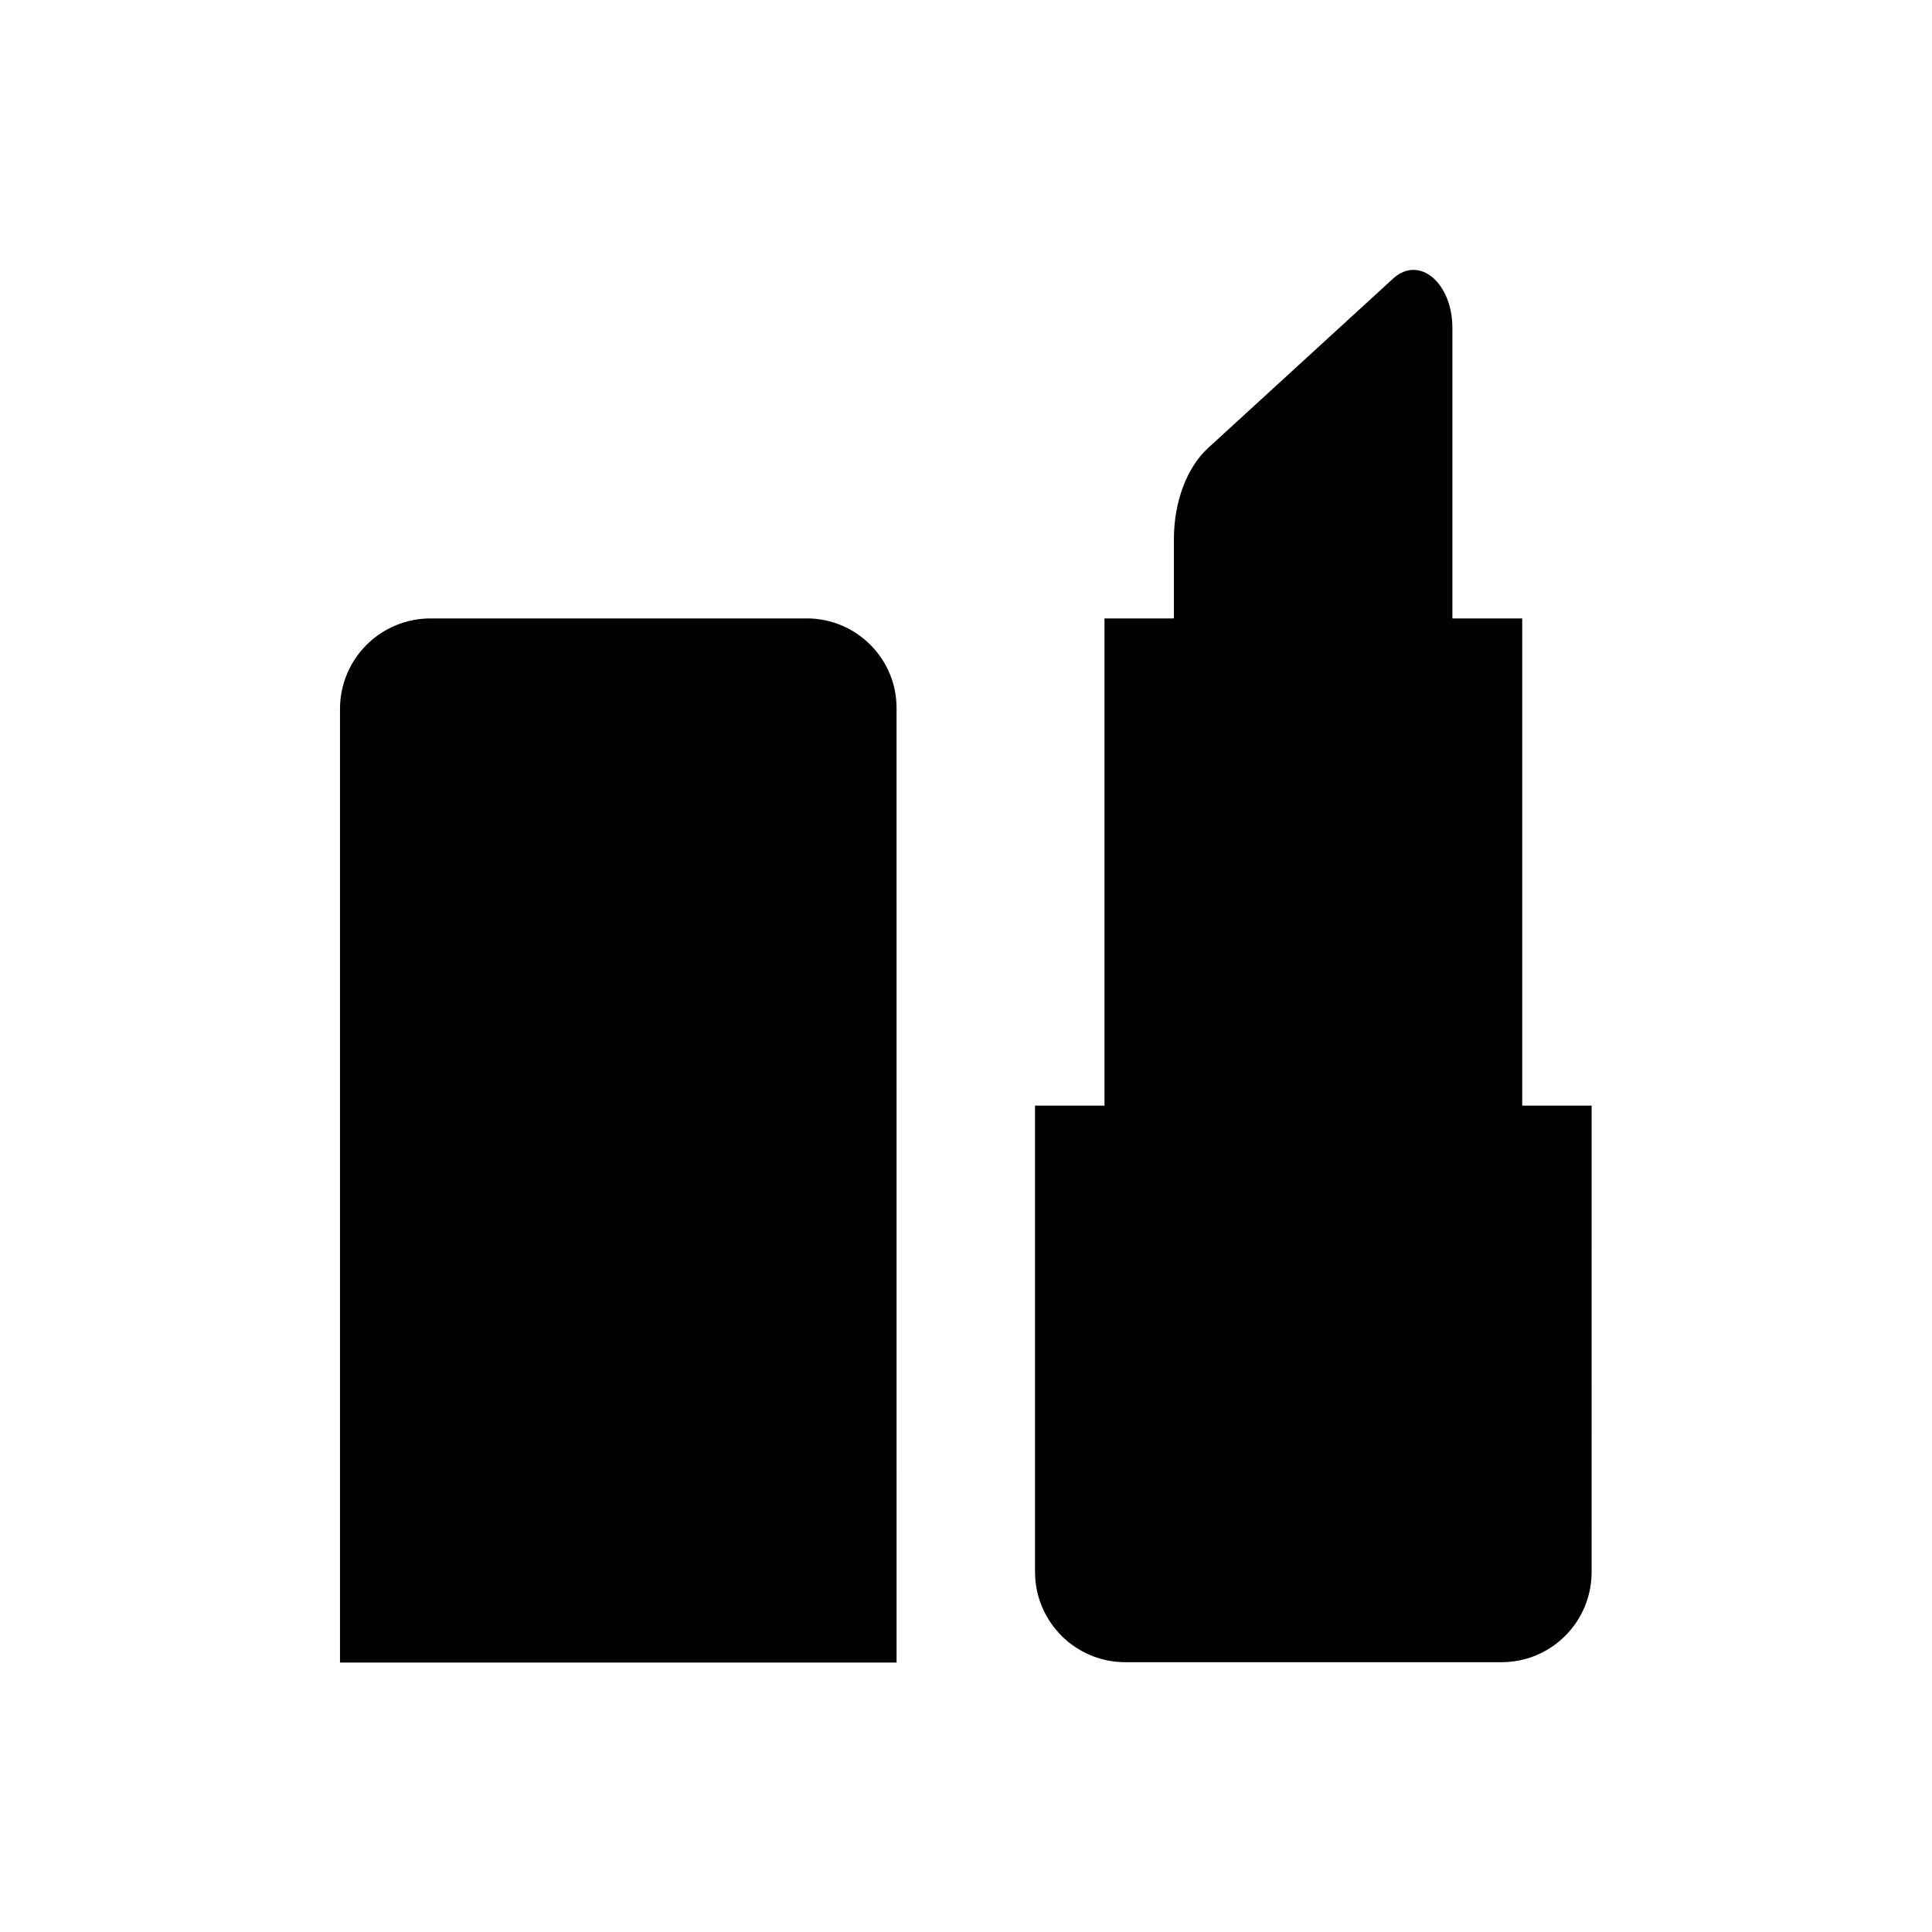
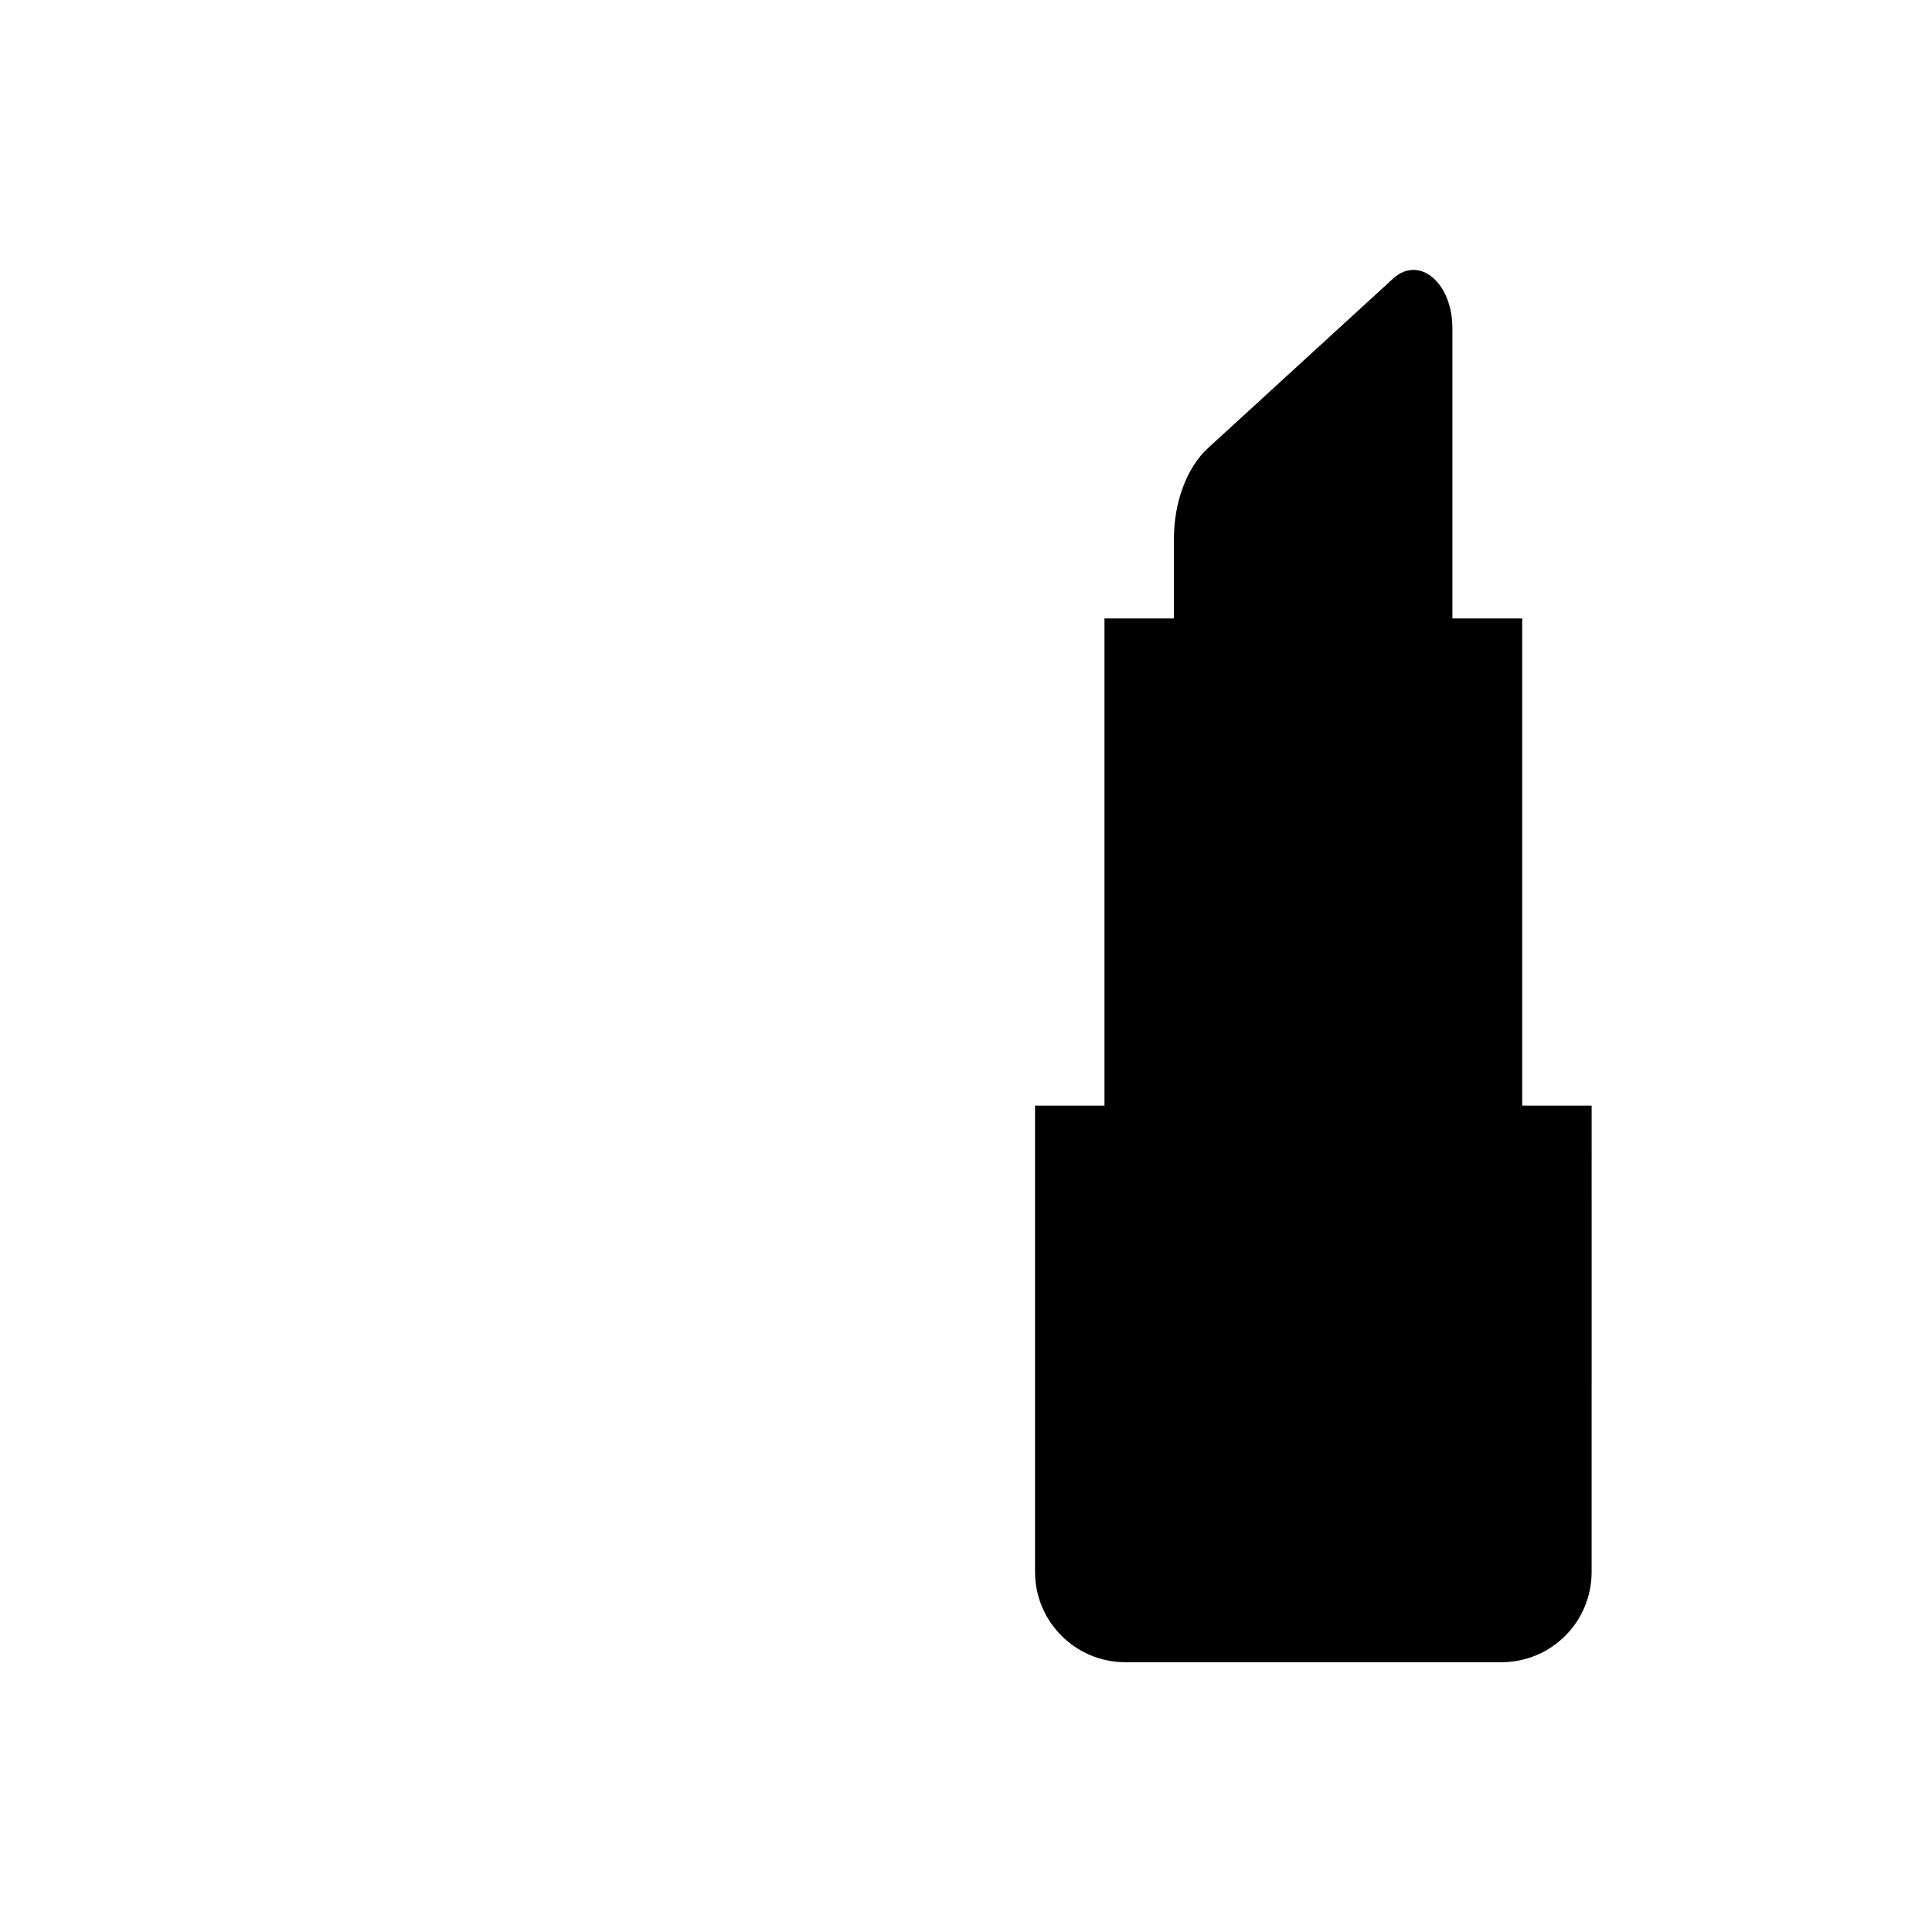
<svg xmlns="http://www.w3.org/2000/svg" fill="#000000" width="800px" height="800px" version="1.1" viewBox="144 144 512 512">
  <g>
    <path d="m547.4 437v-129.1h-18.5v-76.949c0-12.004-8.758-19.387-15.645-13.188l-49.102 44.969c-5.609 5.117-9.055 14.27-9.055 24.109v21.059h-18.402v129.1h-18.402v123.59c0 13.188 10.727 23.91 23.91 23.91h99.68c13.285 0 23.91-10.727 23.91-23.91l0.008-123.59z" />
-     <path d="m357.79 307.89h-99.68c-13.285 0-24.008 10.727-24.008 24.008v252.69h147.5l-0.004-252.79c0.098-13.188-10.629-23.914-23.812-23.914" />
  </g>
</svg>